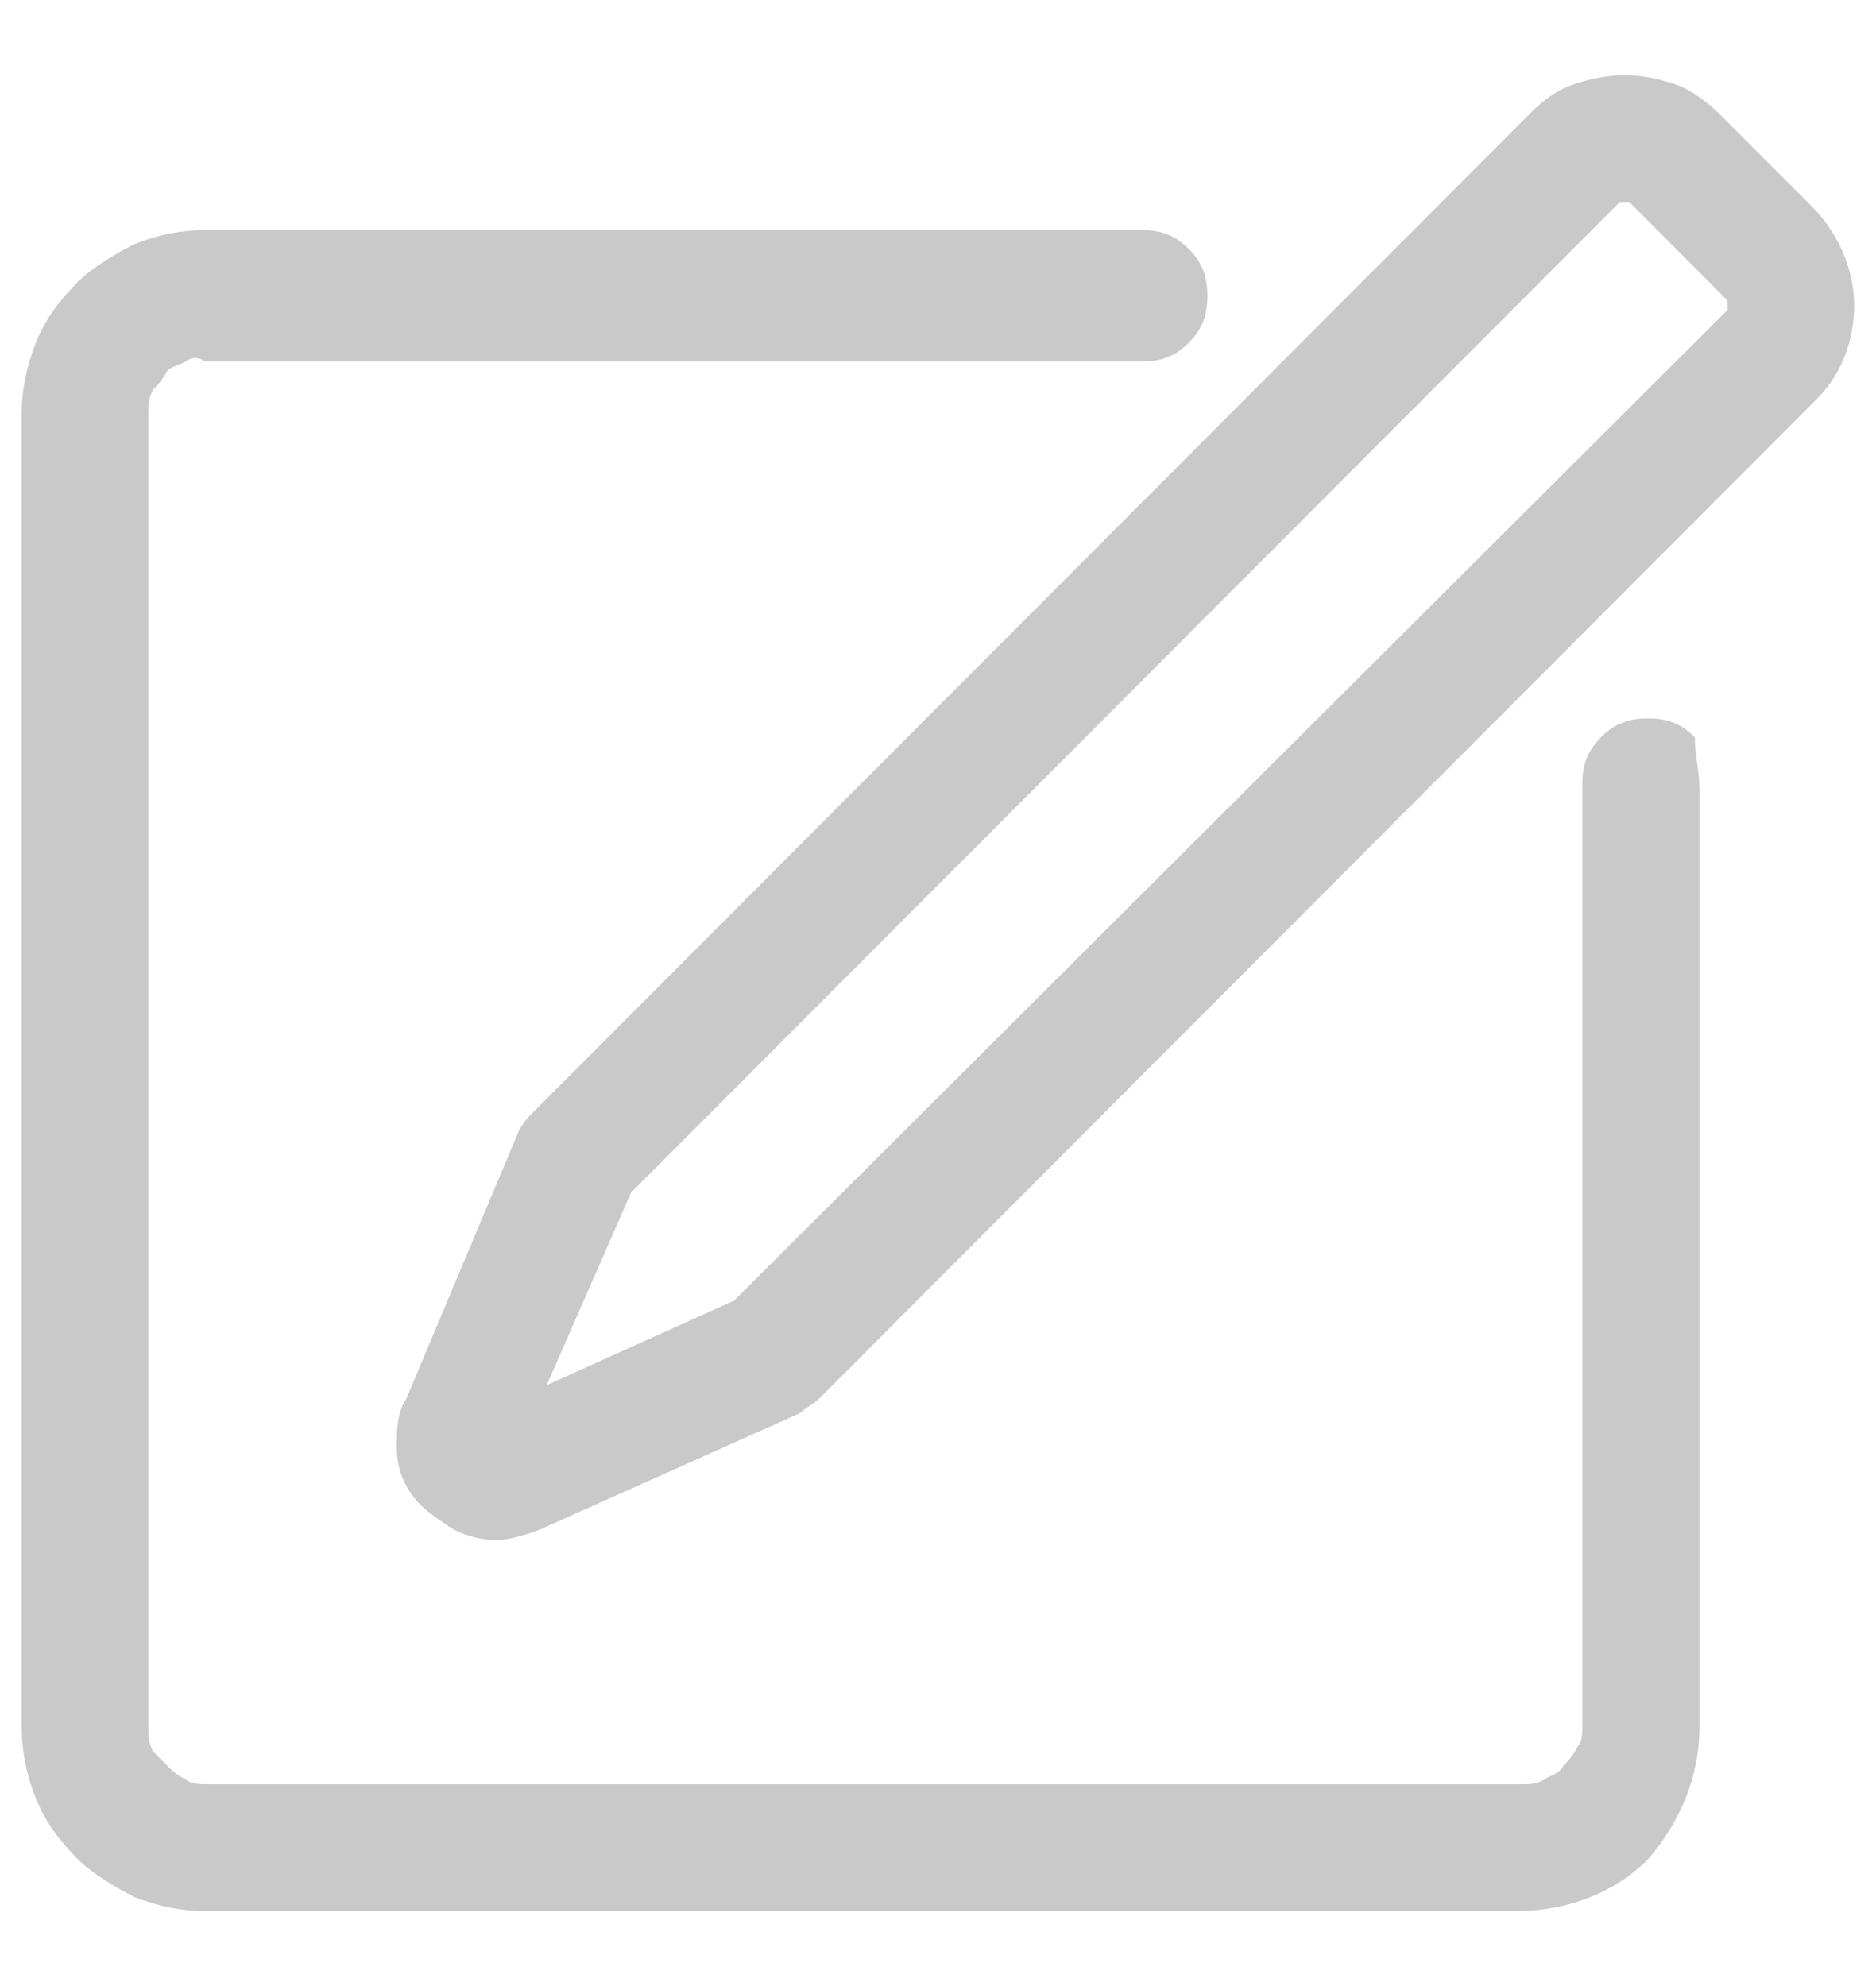
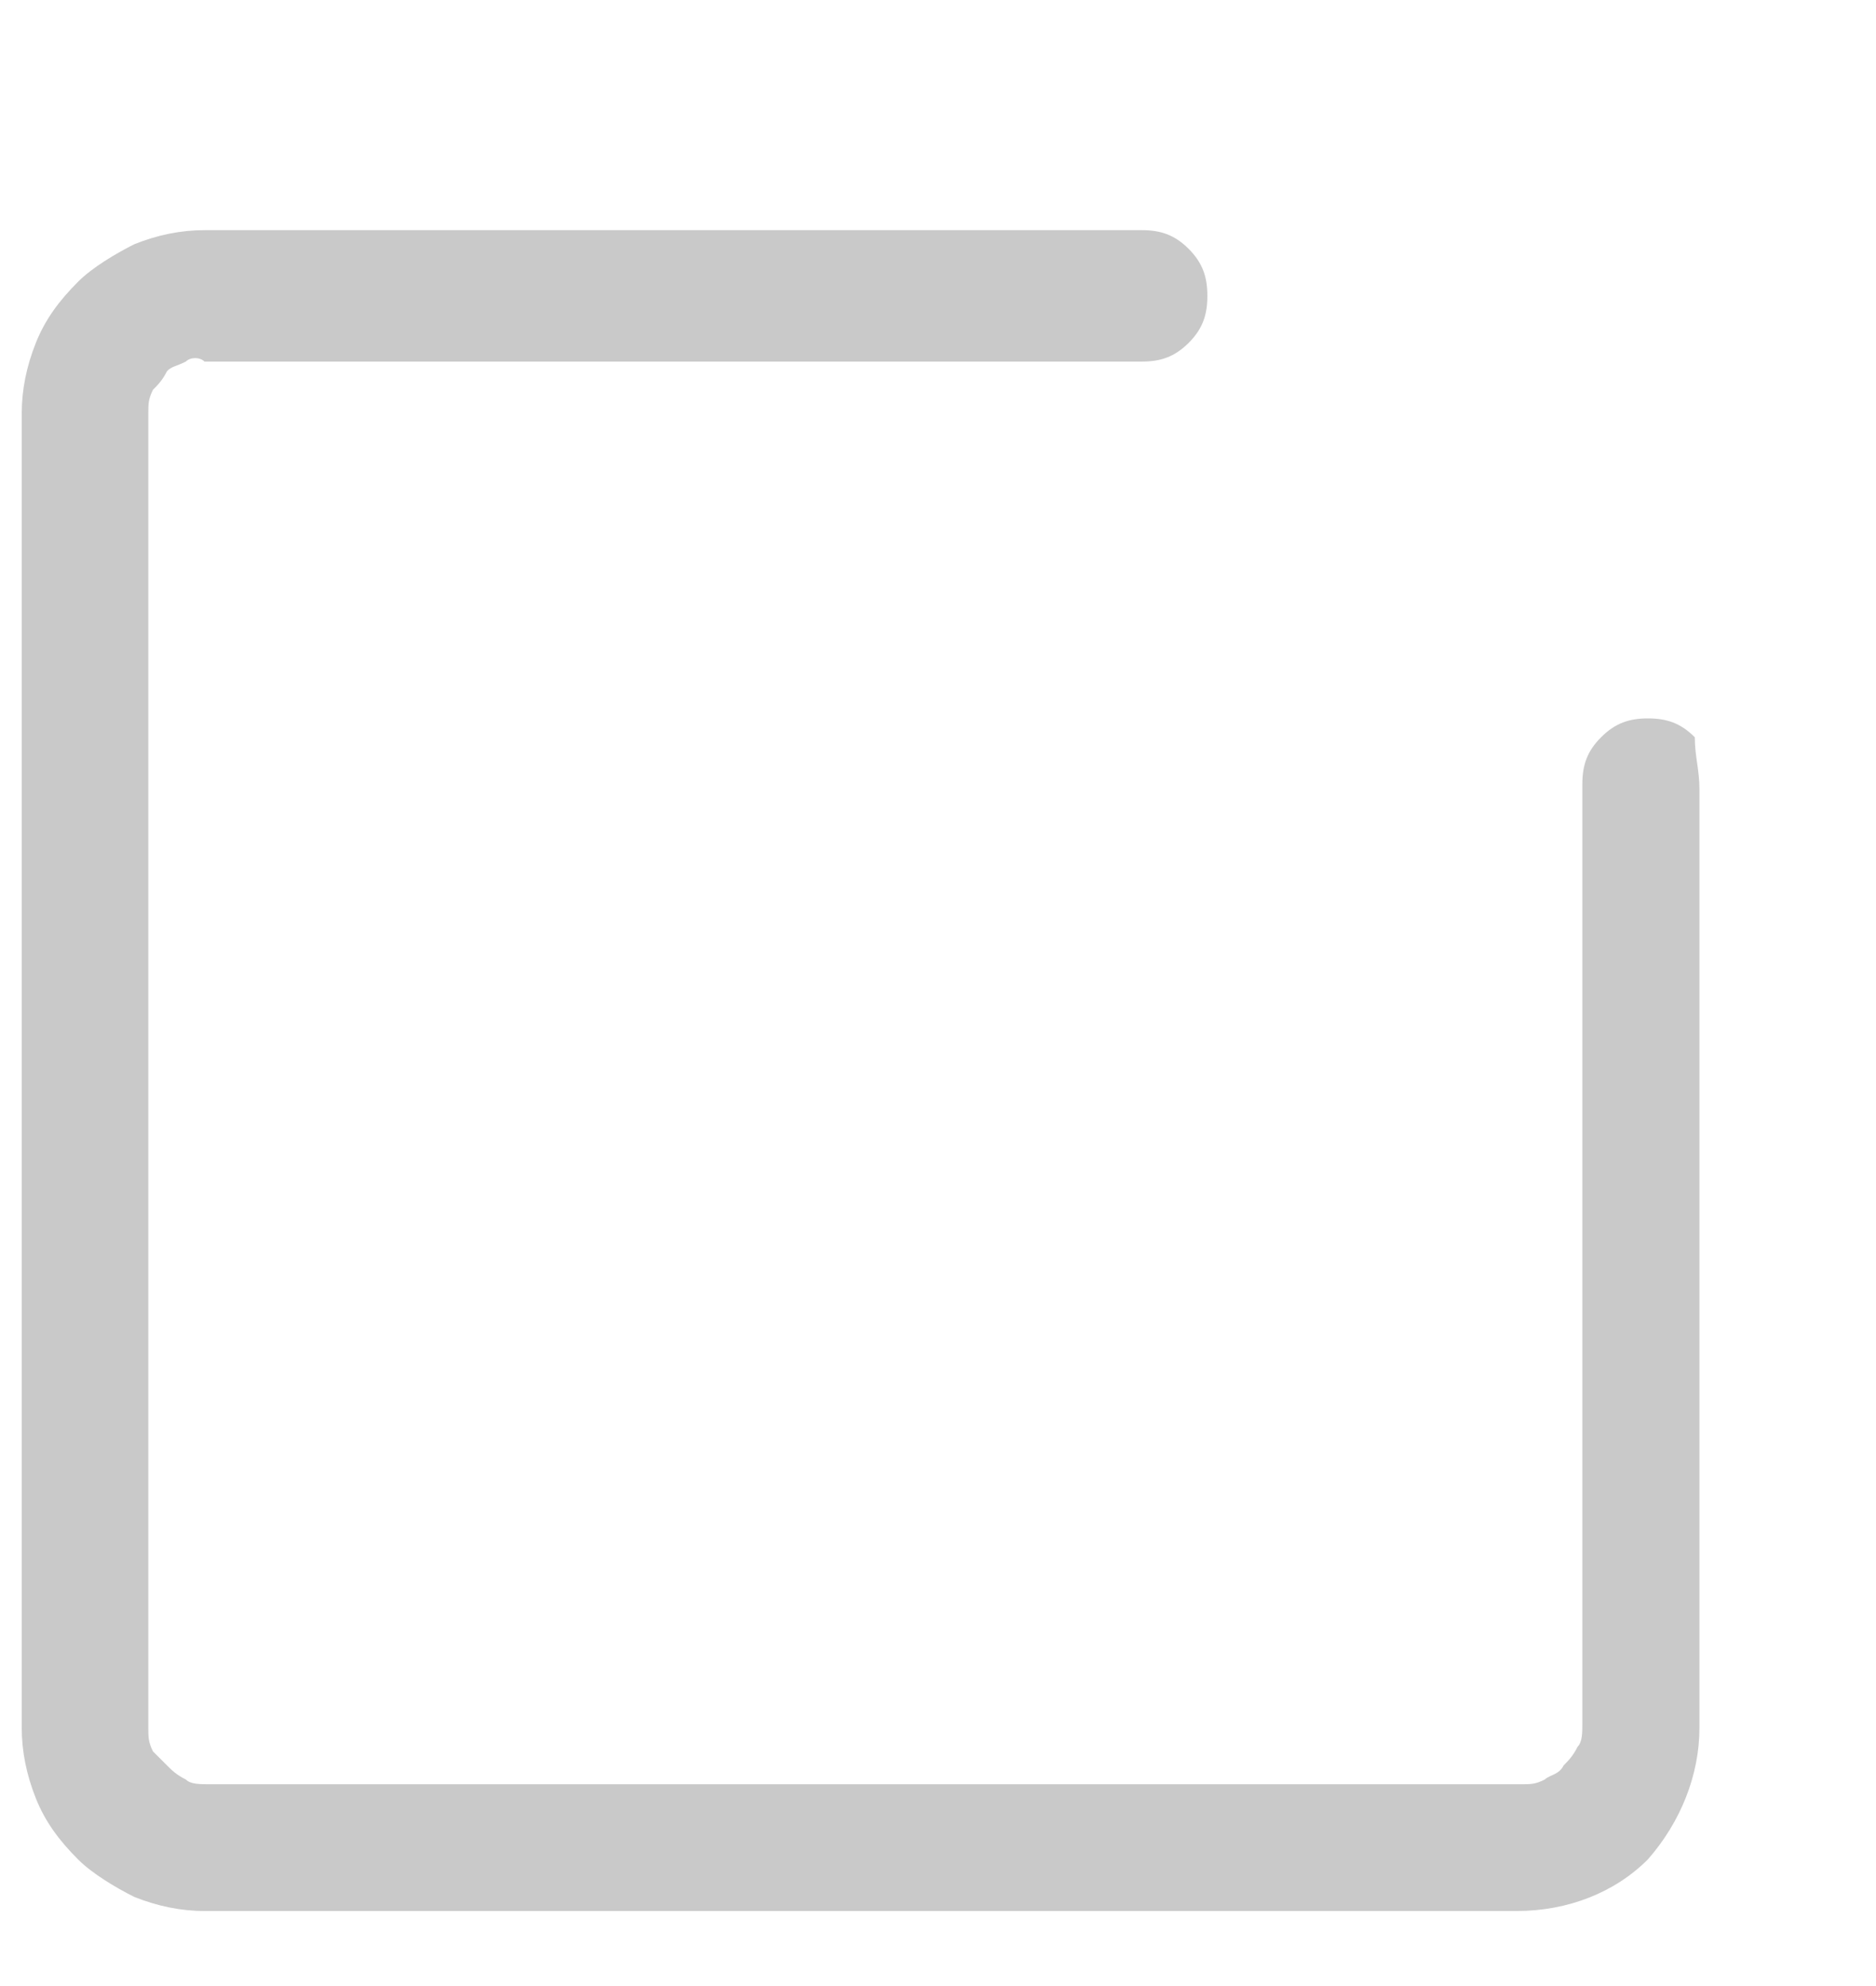
<svg xmlns="http://www.w3.org/2000/svg" width="17" height="18" viewBox="0 0 17 18" fill="none">
  <path d="M15.4 7.15V15.66C15.4 16.086 15.231 16.512 14.933 16.852C14.636 17.15 14.211 17.32 13.744 17.32H1.853C1.641 17.32 1.429 17.277 1.216 17.192C1.047 17.107 0.834 16.98 0.707 16.852C0.537 16.682 0.41 16.512 0.325 16.299C0.24 16.086 0.197 15.873 0.197 15.66V3.746C0.197 3.533 0.24 3.32 0.325 3.107C0.41 2.894 0.537 2.724 0.707 2.554C0.834 2.426 1.047 2.299 1.216 2.214C1.429 2.128 1.641 2.086 1.853 2.086H10.347C10.517 2.086 10.644 2.128 10.772 2.256C10.899 2.384 10.941 2.511 10.941 2.682C10.941 2.852 10.899 2.98 10.772 3.107C10.644 3.235 10.517 3.277 10.347 3.277H1.853C1.811 3.235 1.726 3.235 1.684 3.277C1.599 3.32 1.556 3.32 1.514 3.363C1.471 3.448 1.429 3.49 1.386 3.533C1.344 3.618 1.344 3.66 1.344 3.746V15.66C1.344 15.745 1.344 15.788 1.386 15.873C1.429 15.916 1.471 15.958 1.514 16.001C1.556 16.043 1.599 16.086 1.684 16.128C1.726 16.171 1.811 16.171 1.896 16.171H13.787C13.872 16.171 13.914 16.171 13.999 16.128C14.042 16.086 14.127 16.086 14.169 16.001C14.211 15.958 14.254 15.916 14.296 15.831C14.339 15.788 14.339 15.703 14.339 15.618V7.107C14.339 6.937 14.381 6.809 14.509 6.682C14.636 6.554 14.764 6.511 14.933 6.511C15.103 6.511 15.231 6.554 15.358 6.682C15.358 6.852 15.4 6.98 15.4 7.15Z" fill="#C9C9C9" />
-   <path d="M16.462 3.618L7.417 12.682C7.374 12.724 7.289 12.767 7.247 12.809L4.869 13.873C4.741 13.916 4.614 13.958 4.487 13.958C4.359 13.958 4.189 13.916 4.062 13.831C3.934 13.745 3.807 13.66 3.722 13.533C3.637 13.405 3.595 13.277 3.595 13.107C3.595 12.979 3.595 12.809 3.68 12.682L4.699 10.256C4.741 10.171 4.784 10.128 4.826 10.086L13.872 1.022C13.999 0.894 14.127 0.809 14.254 0.767C14.381 0.724 14.551 0.682 14.721 0.682C14.891 0.682 15.061 0.724 15.188 0.767C15.316 0.809 15.486 0.937 15.57 1.022L16.42 1.873C16.675 2.128 16.802 2.469 16.802 2.767C16.802 3.107 16.675 3.405 16.462 3.618ZM15.655 2.724L14.764 1.831H14.721H14.679L5.718 10.809L4.954 12.554L6.652 11.788L15.655 2.809V2.767V2.724Z" fill="#C9C9C9" />
</svg>